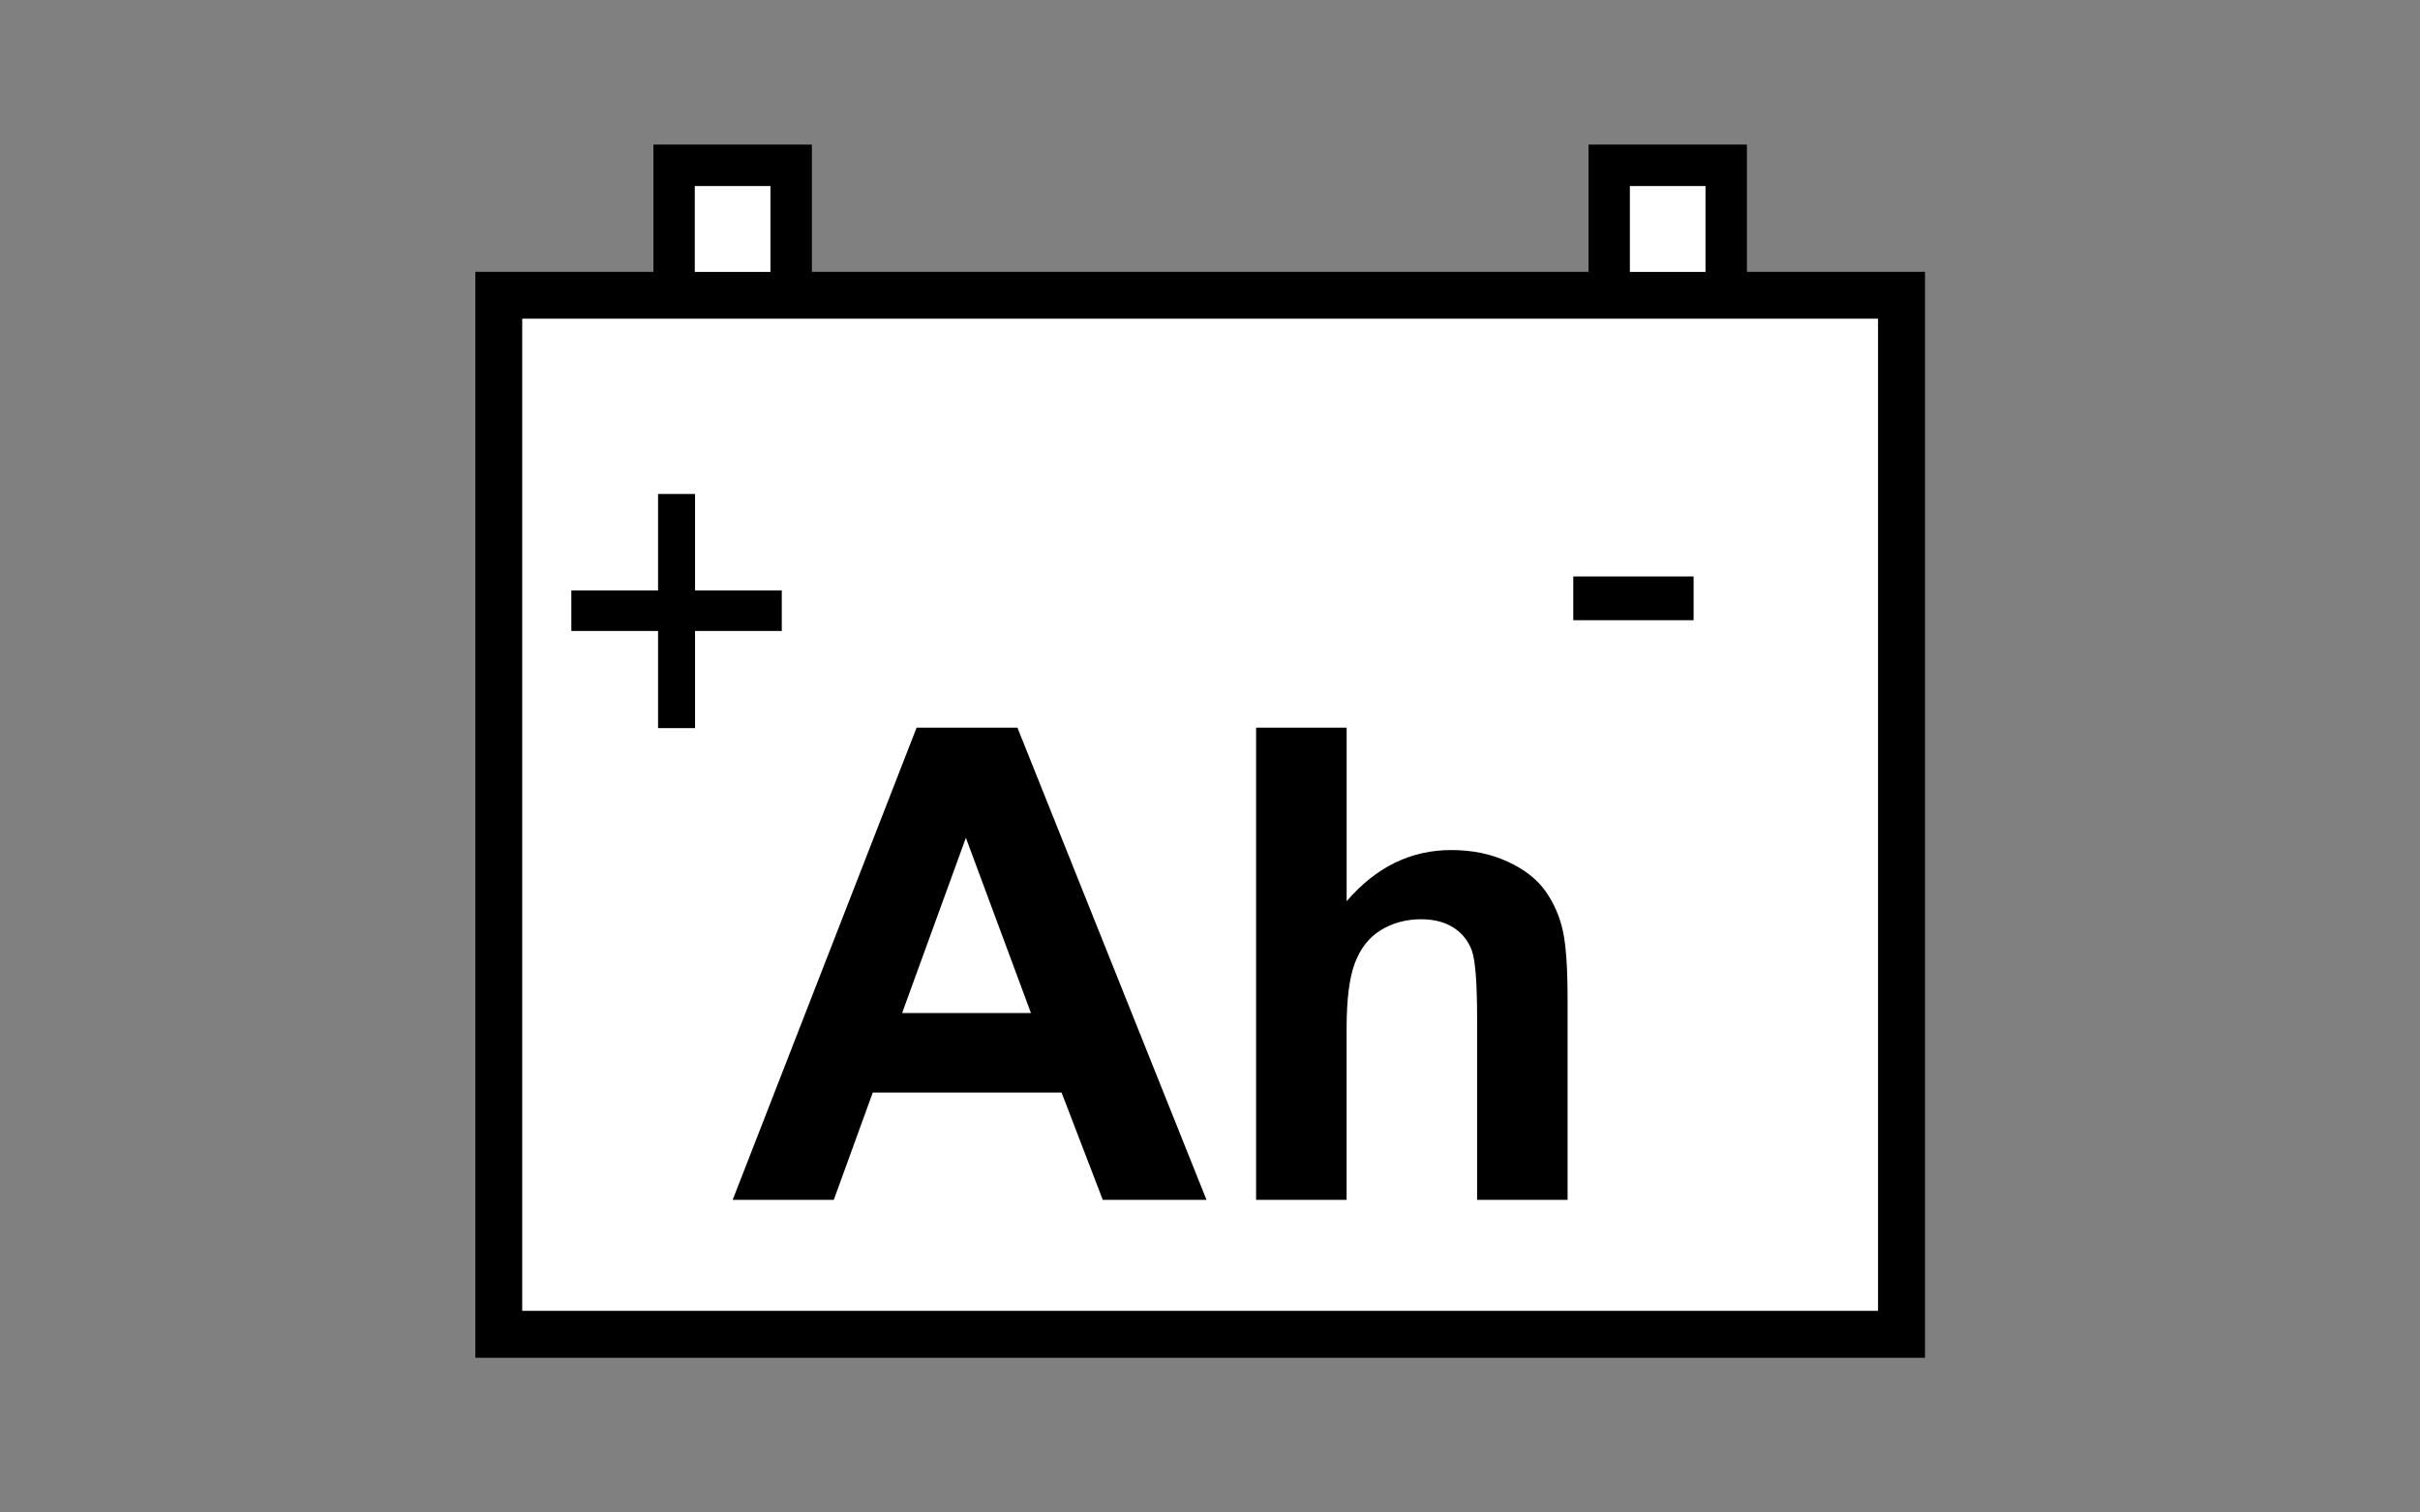
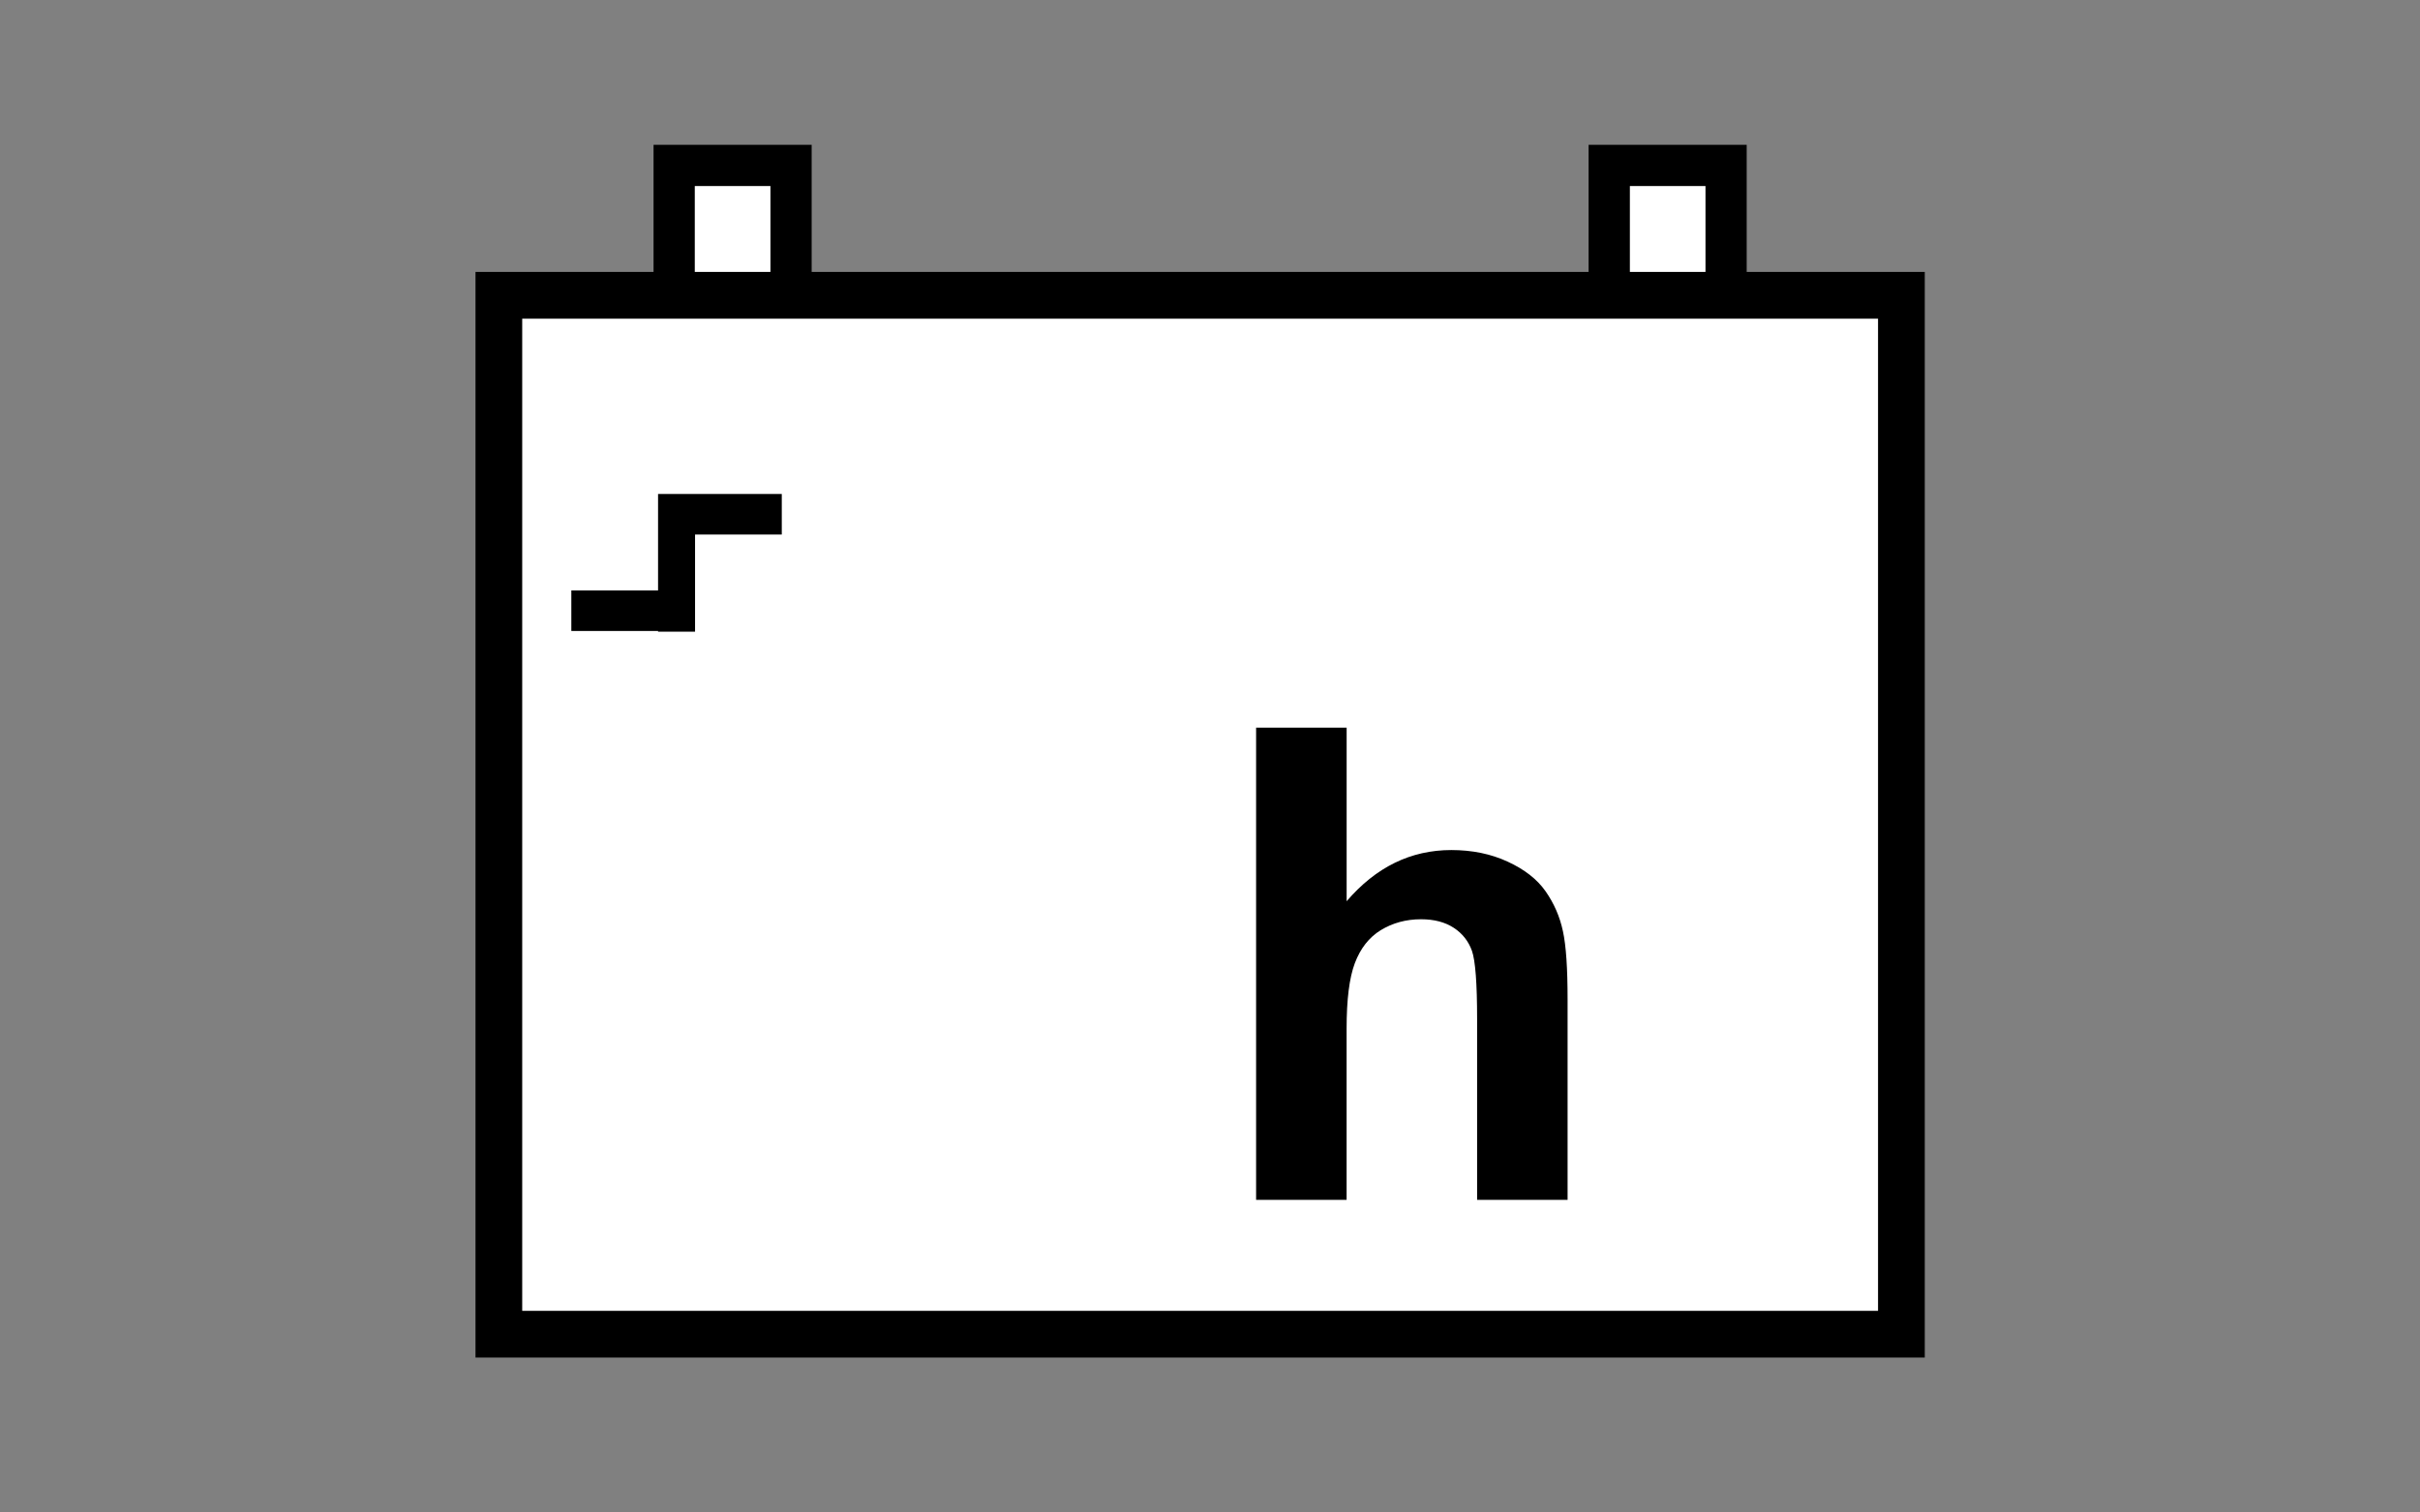
<svg xmlns="http://www.w3.org/2000/svg" version="1.1" id="Layer_1" x="0px" y="0px" width="80px" height="50px" viewBox="0 0 80 50" enable-background="new 0 0 80 50" xml:space="preserve">
  <rect x="0" y="0" width="80" height="50" fill="#808080" stroke="none" />
  <g>
    <g>
      <polygon fill="#FFFFFF" points="15.991,44.605 15.991,9.261 21.878,9.261 21.878,5.06 26.56,5.06 26.56,9.261 52.789,9.261     52.789,5.06 57.47,5.06 57.47,9.261 63.356,9.261 63.356,44.605   " />
-       <path d="M57.197,5.333v3.656v0.545h0.545h5.342v34.799h-46.82V9.534h5.341h0.545V8.989V5.333h4.136v3.656v0.545h0.545h25.685    h0.545V8.989V5.333H57.197 M57.742,4.787h-5.226v4.202H26.832V4.787h-5.227v4.202h-5.887v35.889h47.91V8.989h-5.887V4.787    L57.742,4.787z" />
    </g>
  </g>
  <g>
    <g>
      <g>
        <path d="M63.629,44.878h-47.91V8.989h47.91V44.878z M17.263,43.334h44.821V10.535H17.263V43.334z" />
      </g>
      <g>
        <path d="M26.832,10.444h-5.227V4.787h5.227V10.444z M22.968,9.08h2.501V6.15h-2.501V9.08z" />
      </g>
      <g>
        <path d="M57.742,10.444h-5.226V4.787h5.226V10.444z M53.88,9.08h2.5V6.15h-2.5V9.08z" />
      </g>
    </g>
    <g>
-       <path d="M21.754,24.07v-3.211h-2.867v-1.341h2.867v-3.188h1.223v3.188h2.867v1.341h-2.867v3.211H21.754z" />
+       <path d="M21.754,24.07v-3.211h-2.867v-1.341h2.867v-3.188h1.223h2.867v1.341h-2.867v3.211H21.754z" />
    </g>
    <g>
-       <path d="M52.009,20.503v-1.446h3.978v1.446H52.009z" />
-     </g>
+       </g>
    <g>
-       <path d="M39.885,39.666h-3.429l-1.363-3.548h-6.241l-1.289,3.548H24.22l6.081-15.611h3.333L39.885,39.666z M34.081,33.489    l-2.151-5.793l-2.108,5.793H34.081z" />
-     </g>
+       </g>
    <g>
      <path d="M44.517,24.055v5.738c0.967-1.128,2.119-1.692,3.461-1.692c0.689,0,1.312,0.128,1.863,0.384    c0.554,0.255,0.972,0.579,1.252,0.979c0.279,0.399,0.471,0.836,0.574,1.32c0.105,0.483,0.154,1.229,0.154,2.247v6.635H48.83V33.69    c0-1.187-0.058-1.938-0.171-2.258c-0.114-0.318-0.314-0.573-0.602-0.761c-0.287-0.187-0.646-0.282-1.081-0.282    c-0.497,0-0.939,0.122-1.332,0.361c-0.391,0.24-0.675,0.609-0.857,1.093c-0.182,0.484-0.271,1.203-0.271,2.156v5.666h-2.992    V24.055H44.517z" />
    </g>
  </g>
</svg>